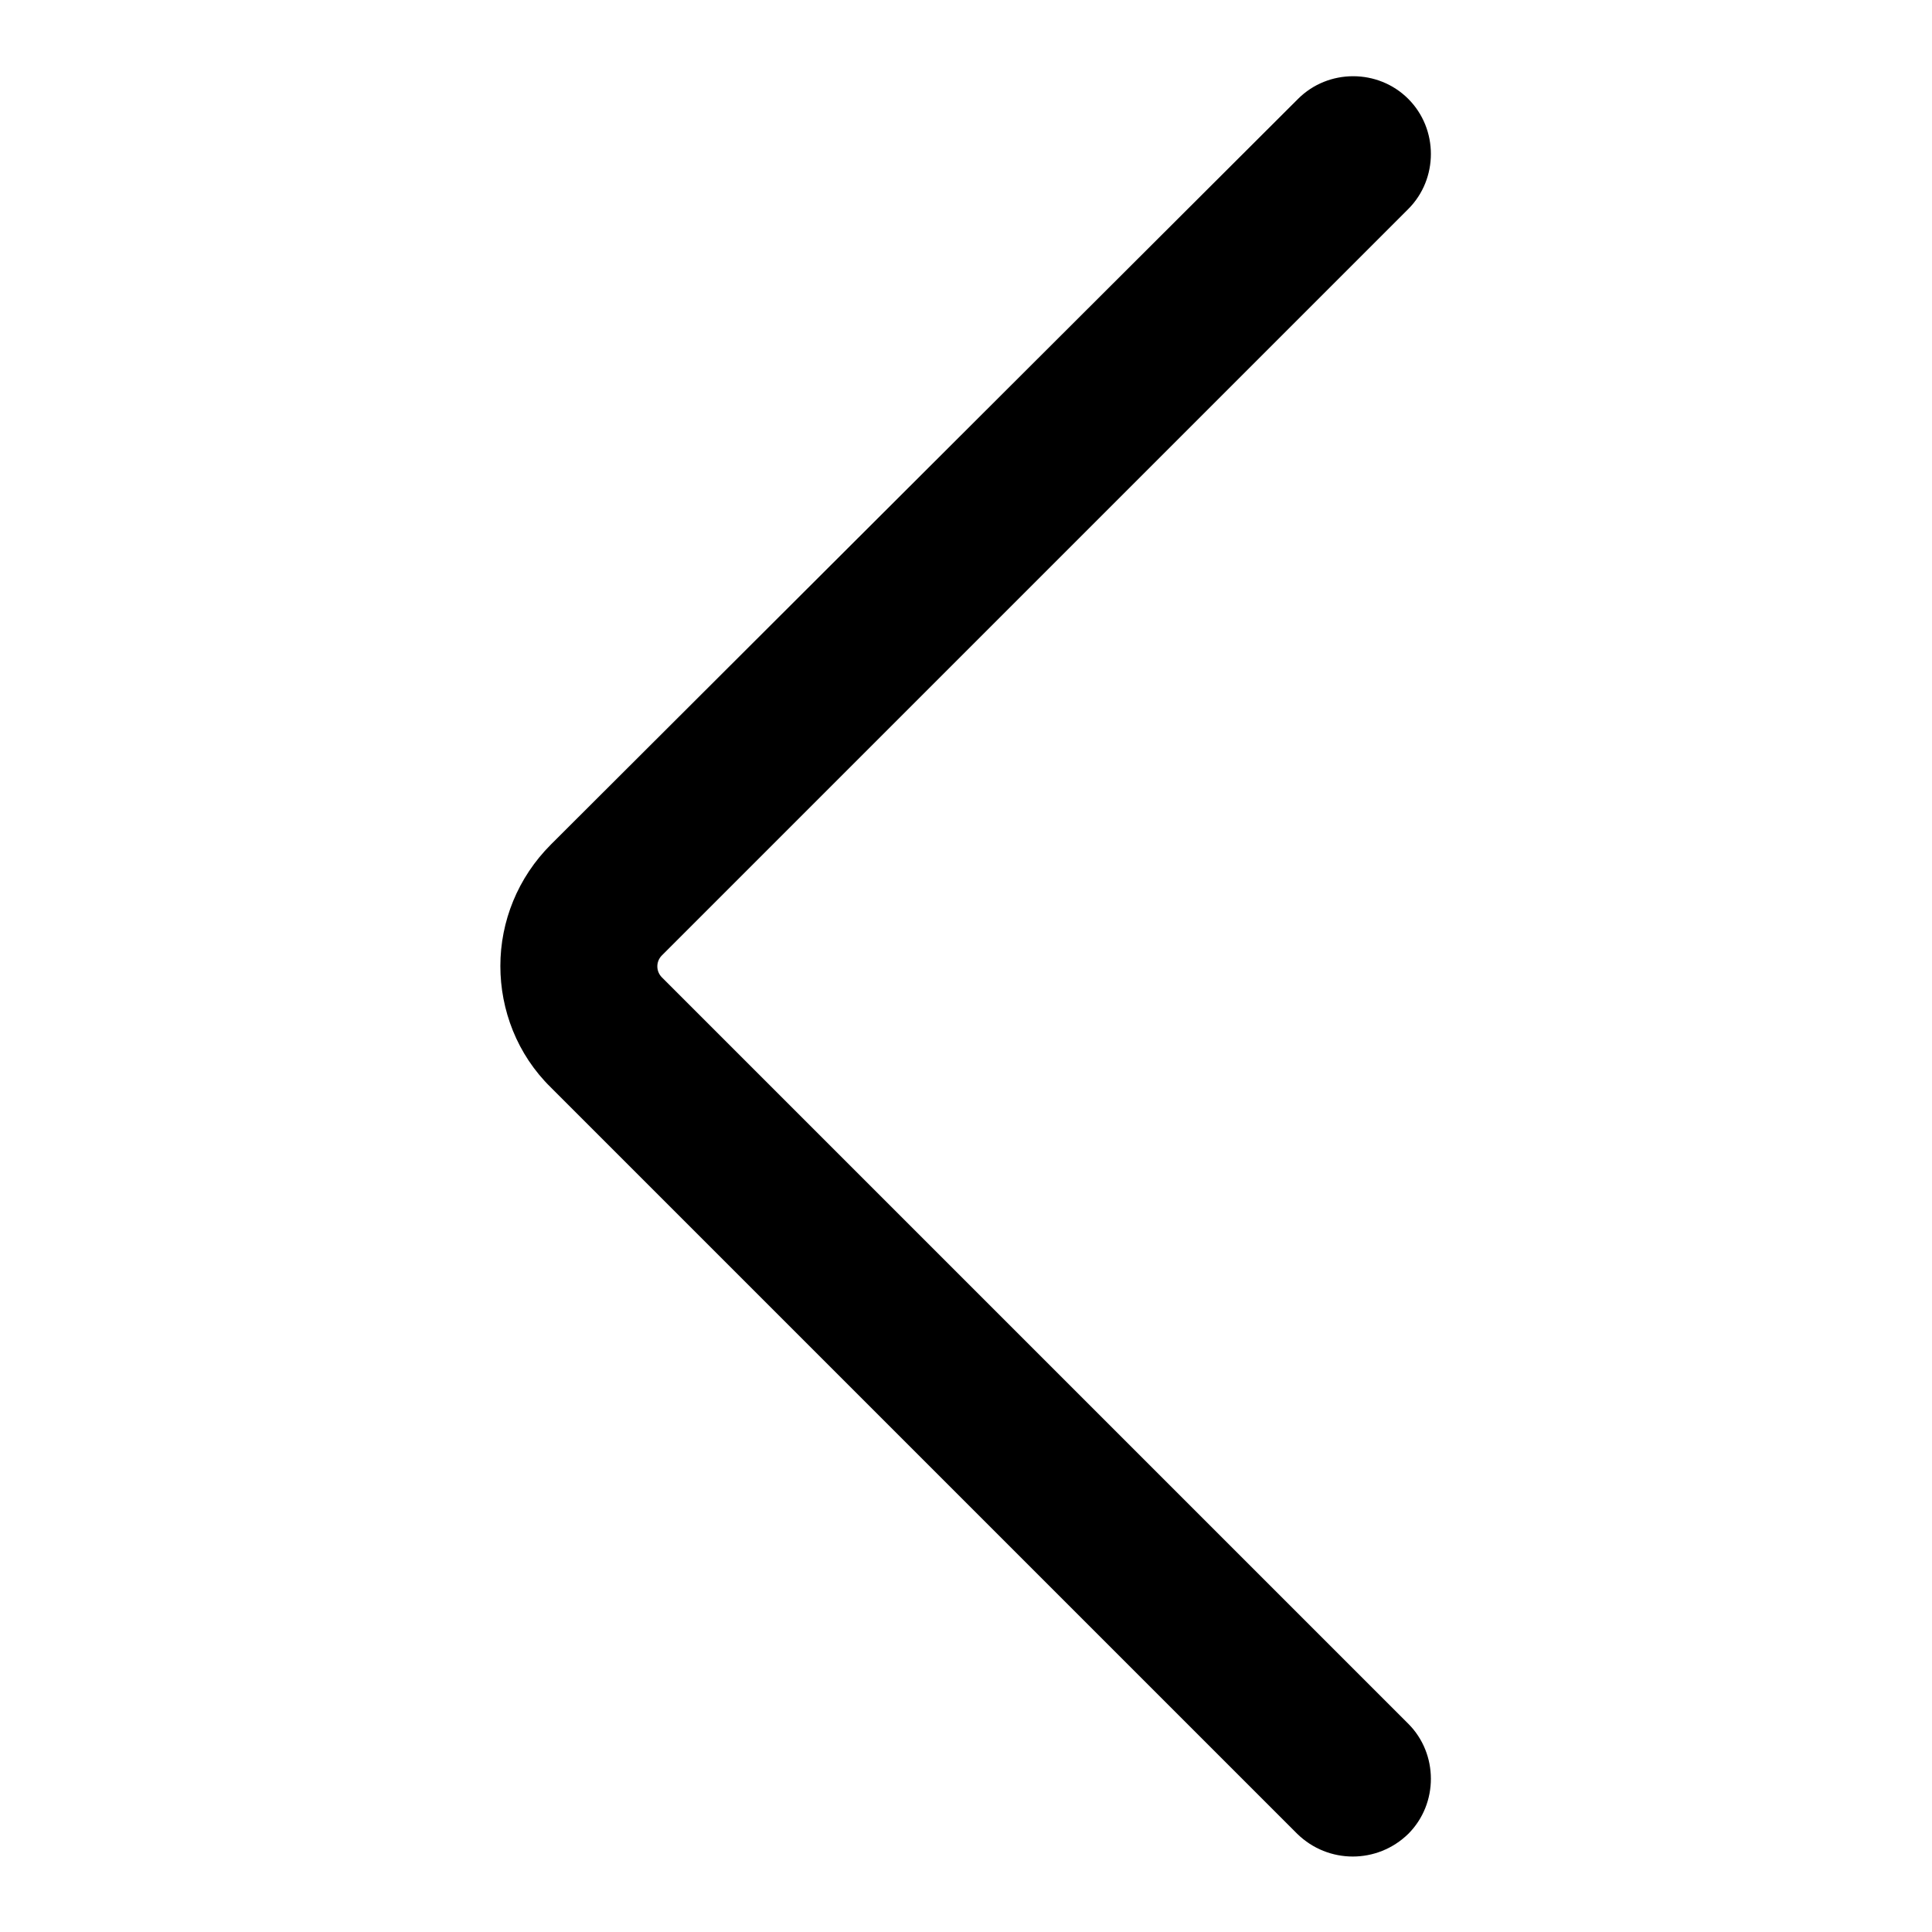
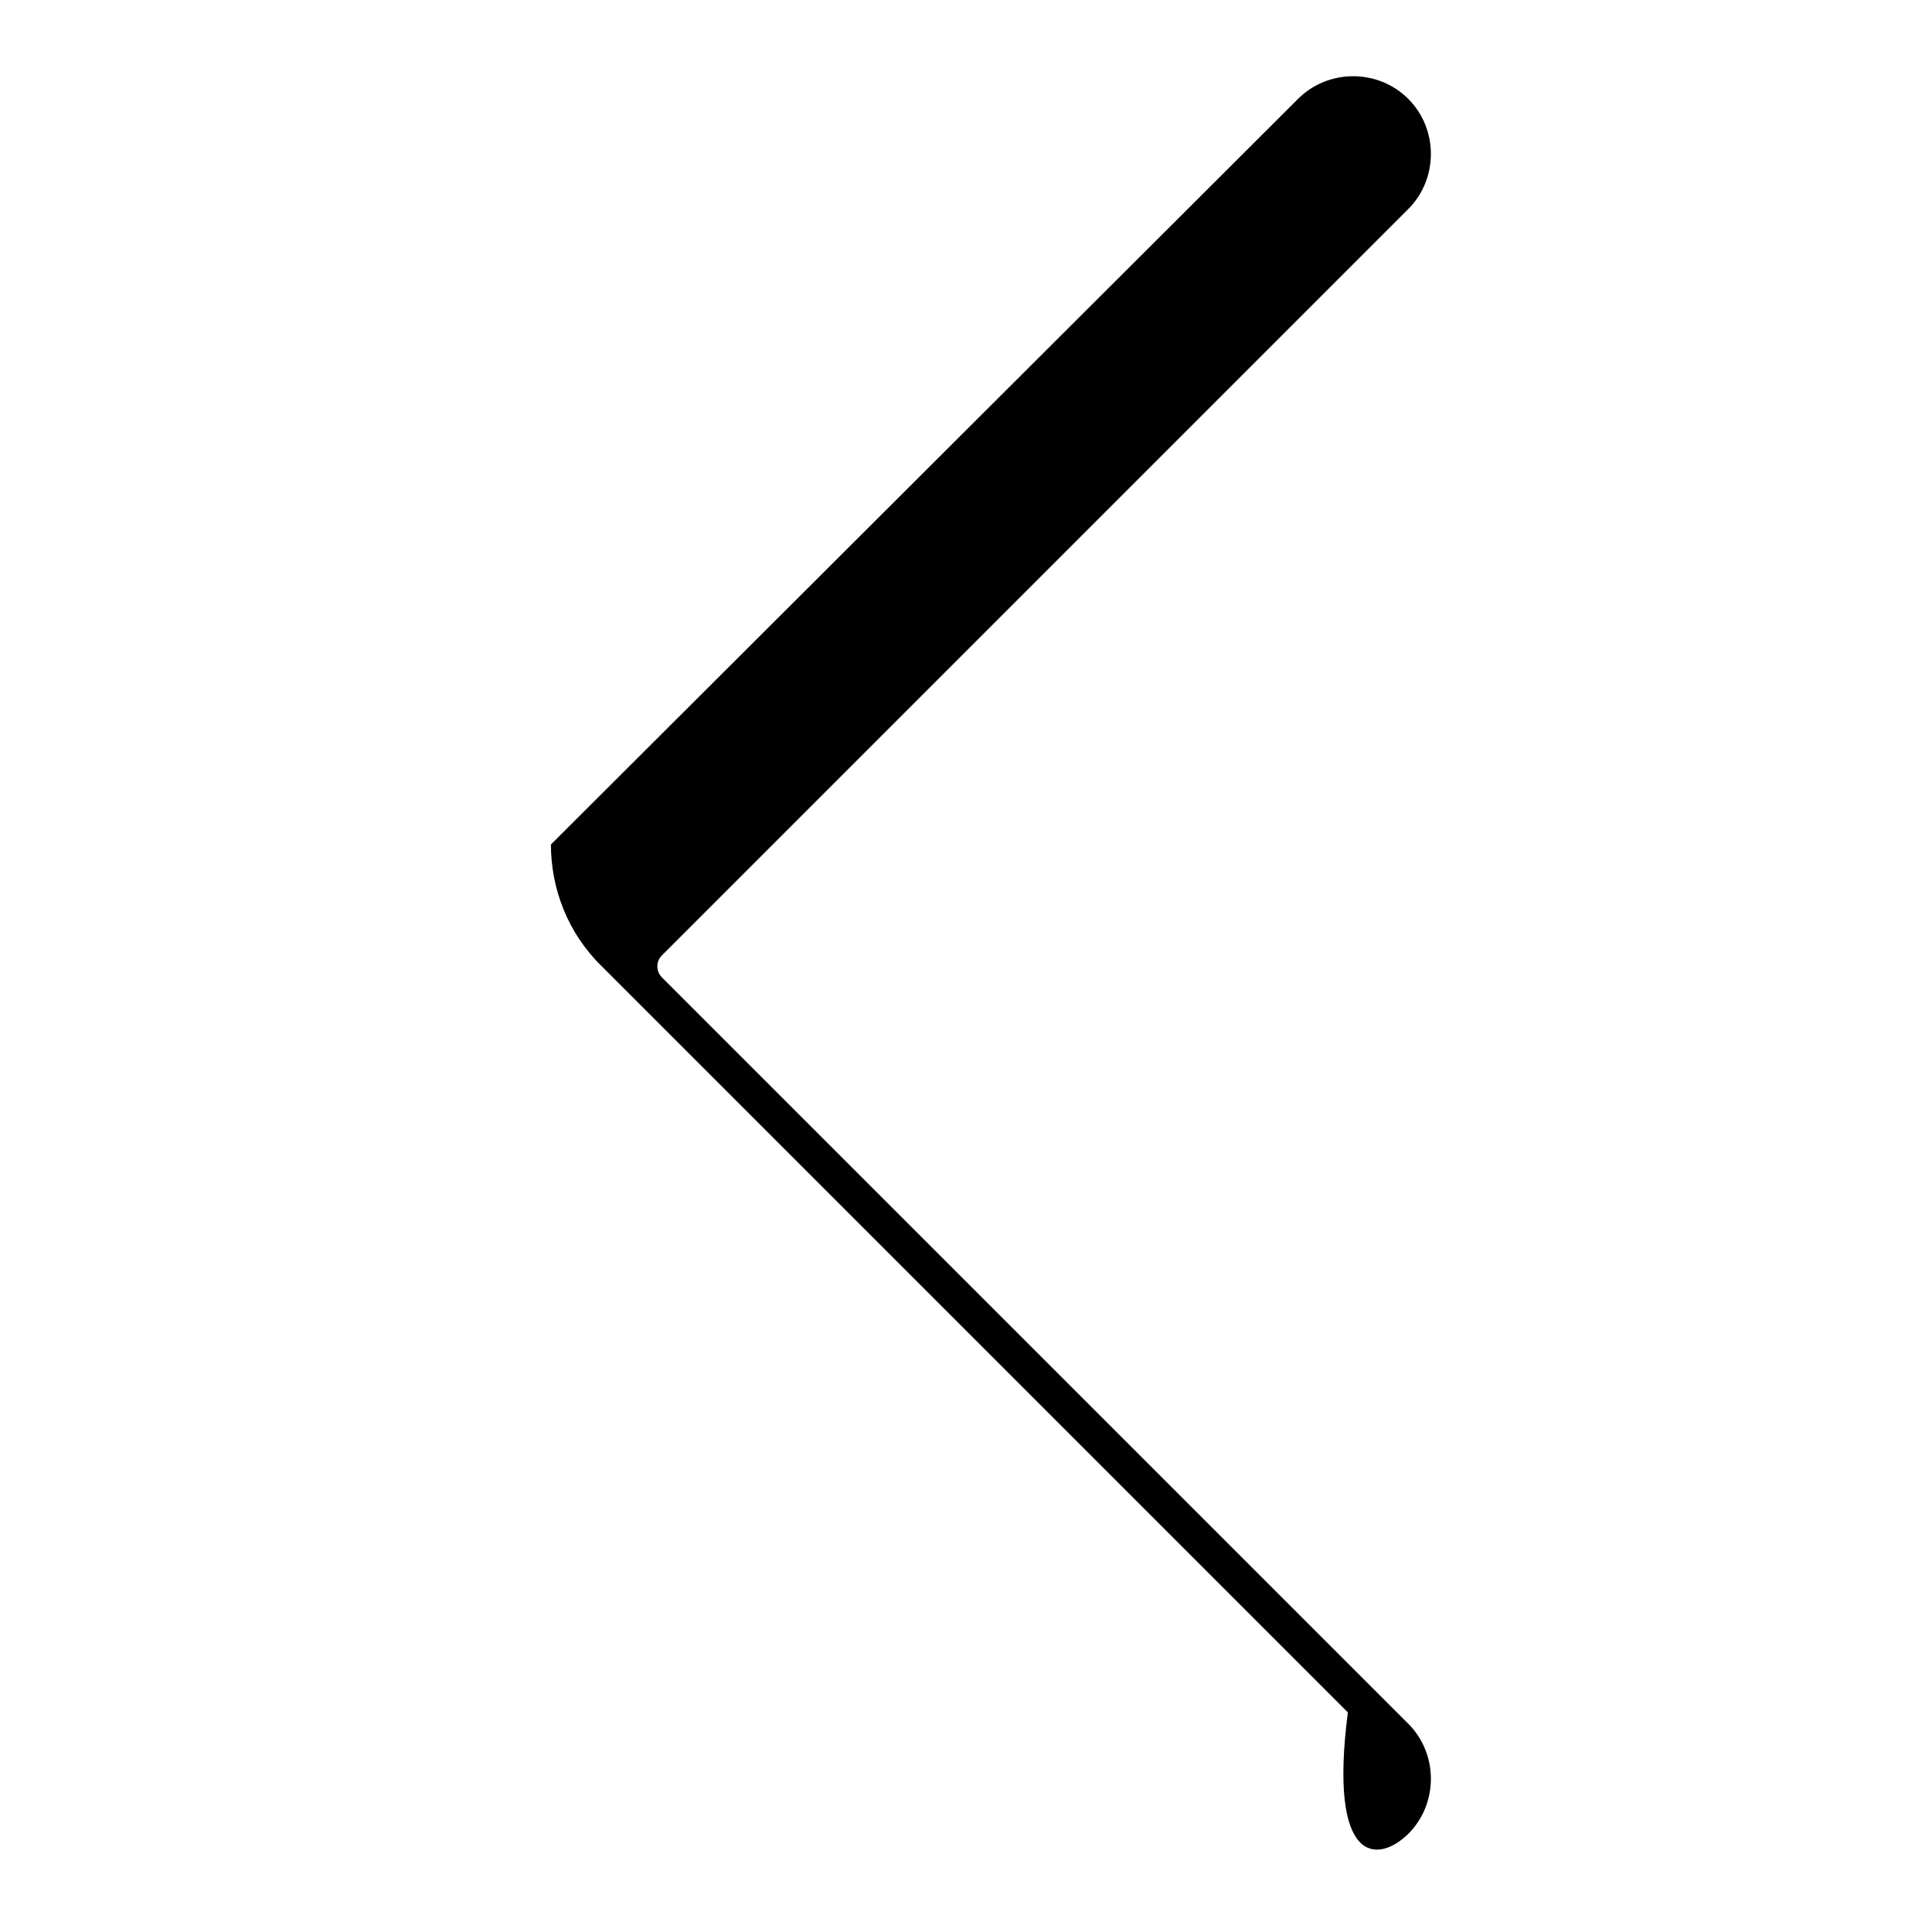
<svg xmlns="http://www.w3.org/2000/svg" version="1.1" x="0px" y="0px" viewBox="0 0 256 256" enable-background="new 0 0 256 256" xml:space="preserve">
  <g>
-     <path fill="#000000" d="M186.6,243c4-4,4-10.6,0-14.6l-98.9-98.9c-0.8-0.8-0.8-2.1,0-2.9l98.9-98.9c4-4,4-10.6,0-14.6 c-4-4-10.6-4-14.6,0L73,111.9c-4.4,4.4-6.7,10.2-6.7,16.1c0,5.8,2.2,11.7,6.7,16.1l98.9,98.9C176,247,182.5,247,186.6,243 L186.6,243z" />
+     <path fill="#000000" d="M186.6,243c4-4,4-10.6,0-14.6l-98.9-98.9c-0.8-0.8-0.8-2.1,0-2.9l98.9-98.9c4-4,4-10.6,0-14.6 c-4-4-10.6-4-14.6,0L73,111.9c0,5.8,2.2,11.7,6.7,16.1l98.9,98.9C176,247,182.5,247,186.6,243 L186.6,243z" />
  </g>
</svg>